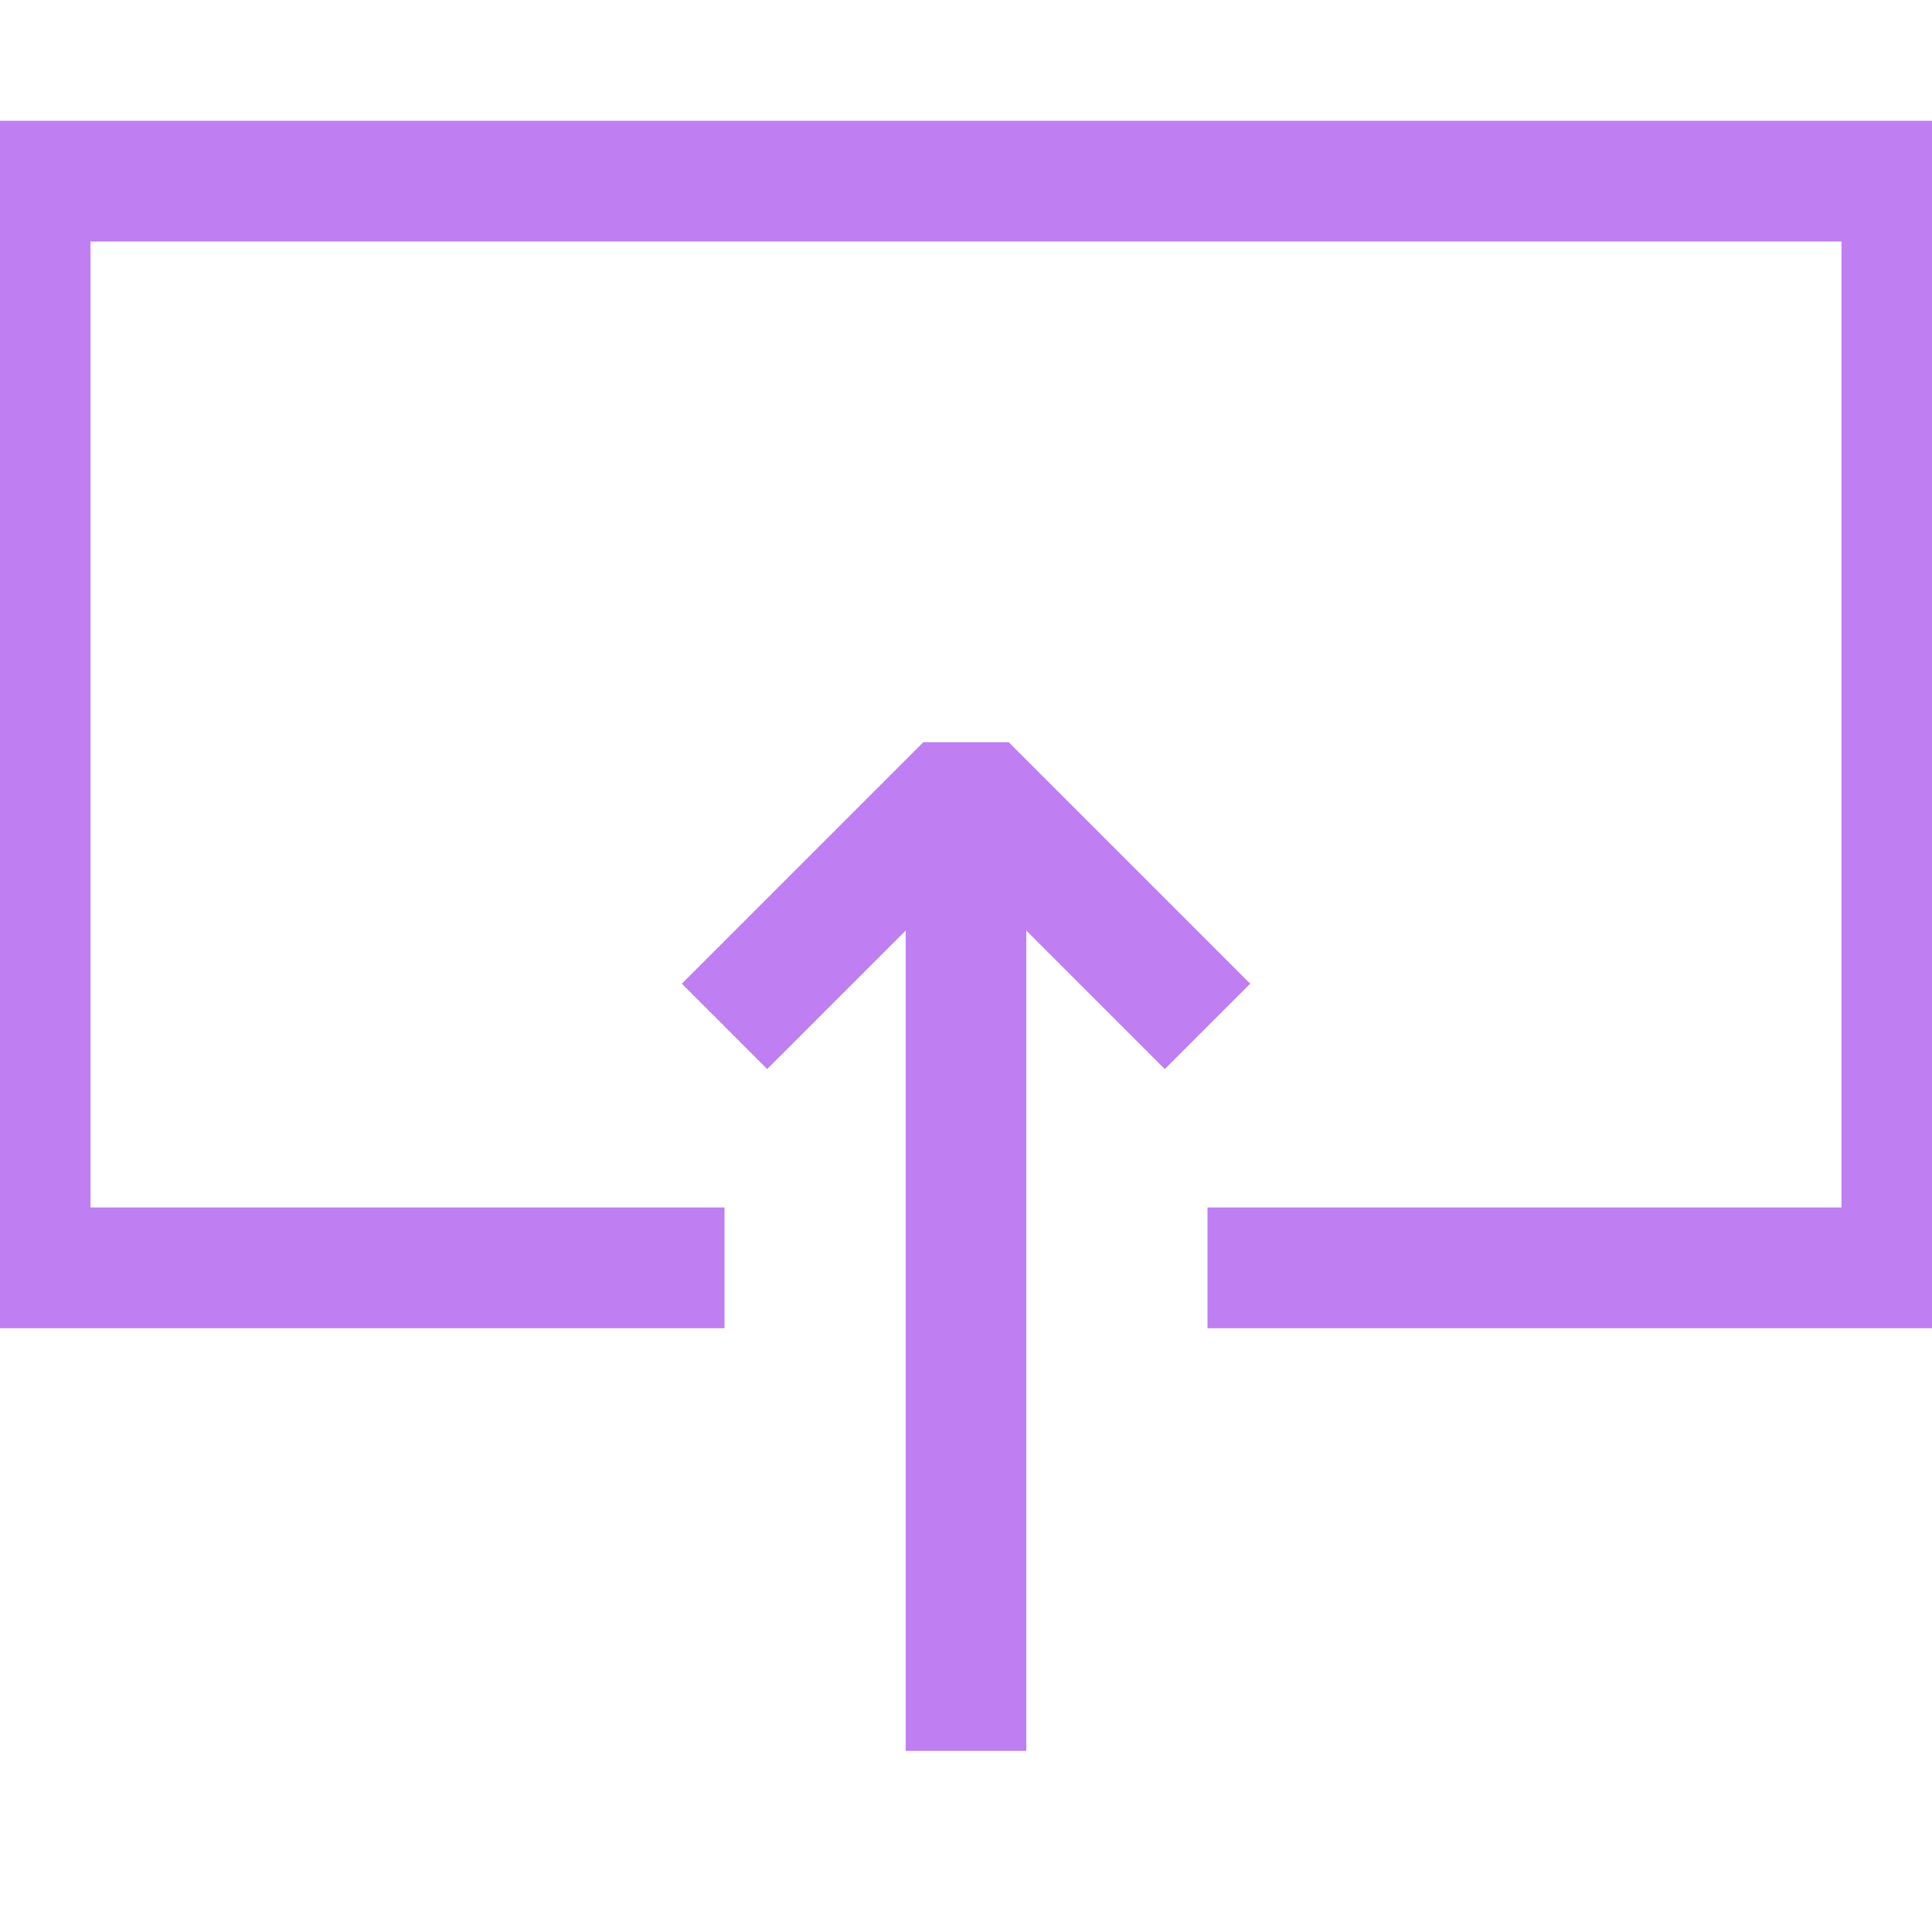
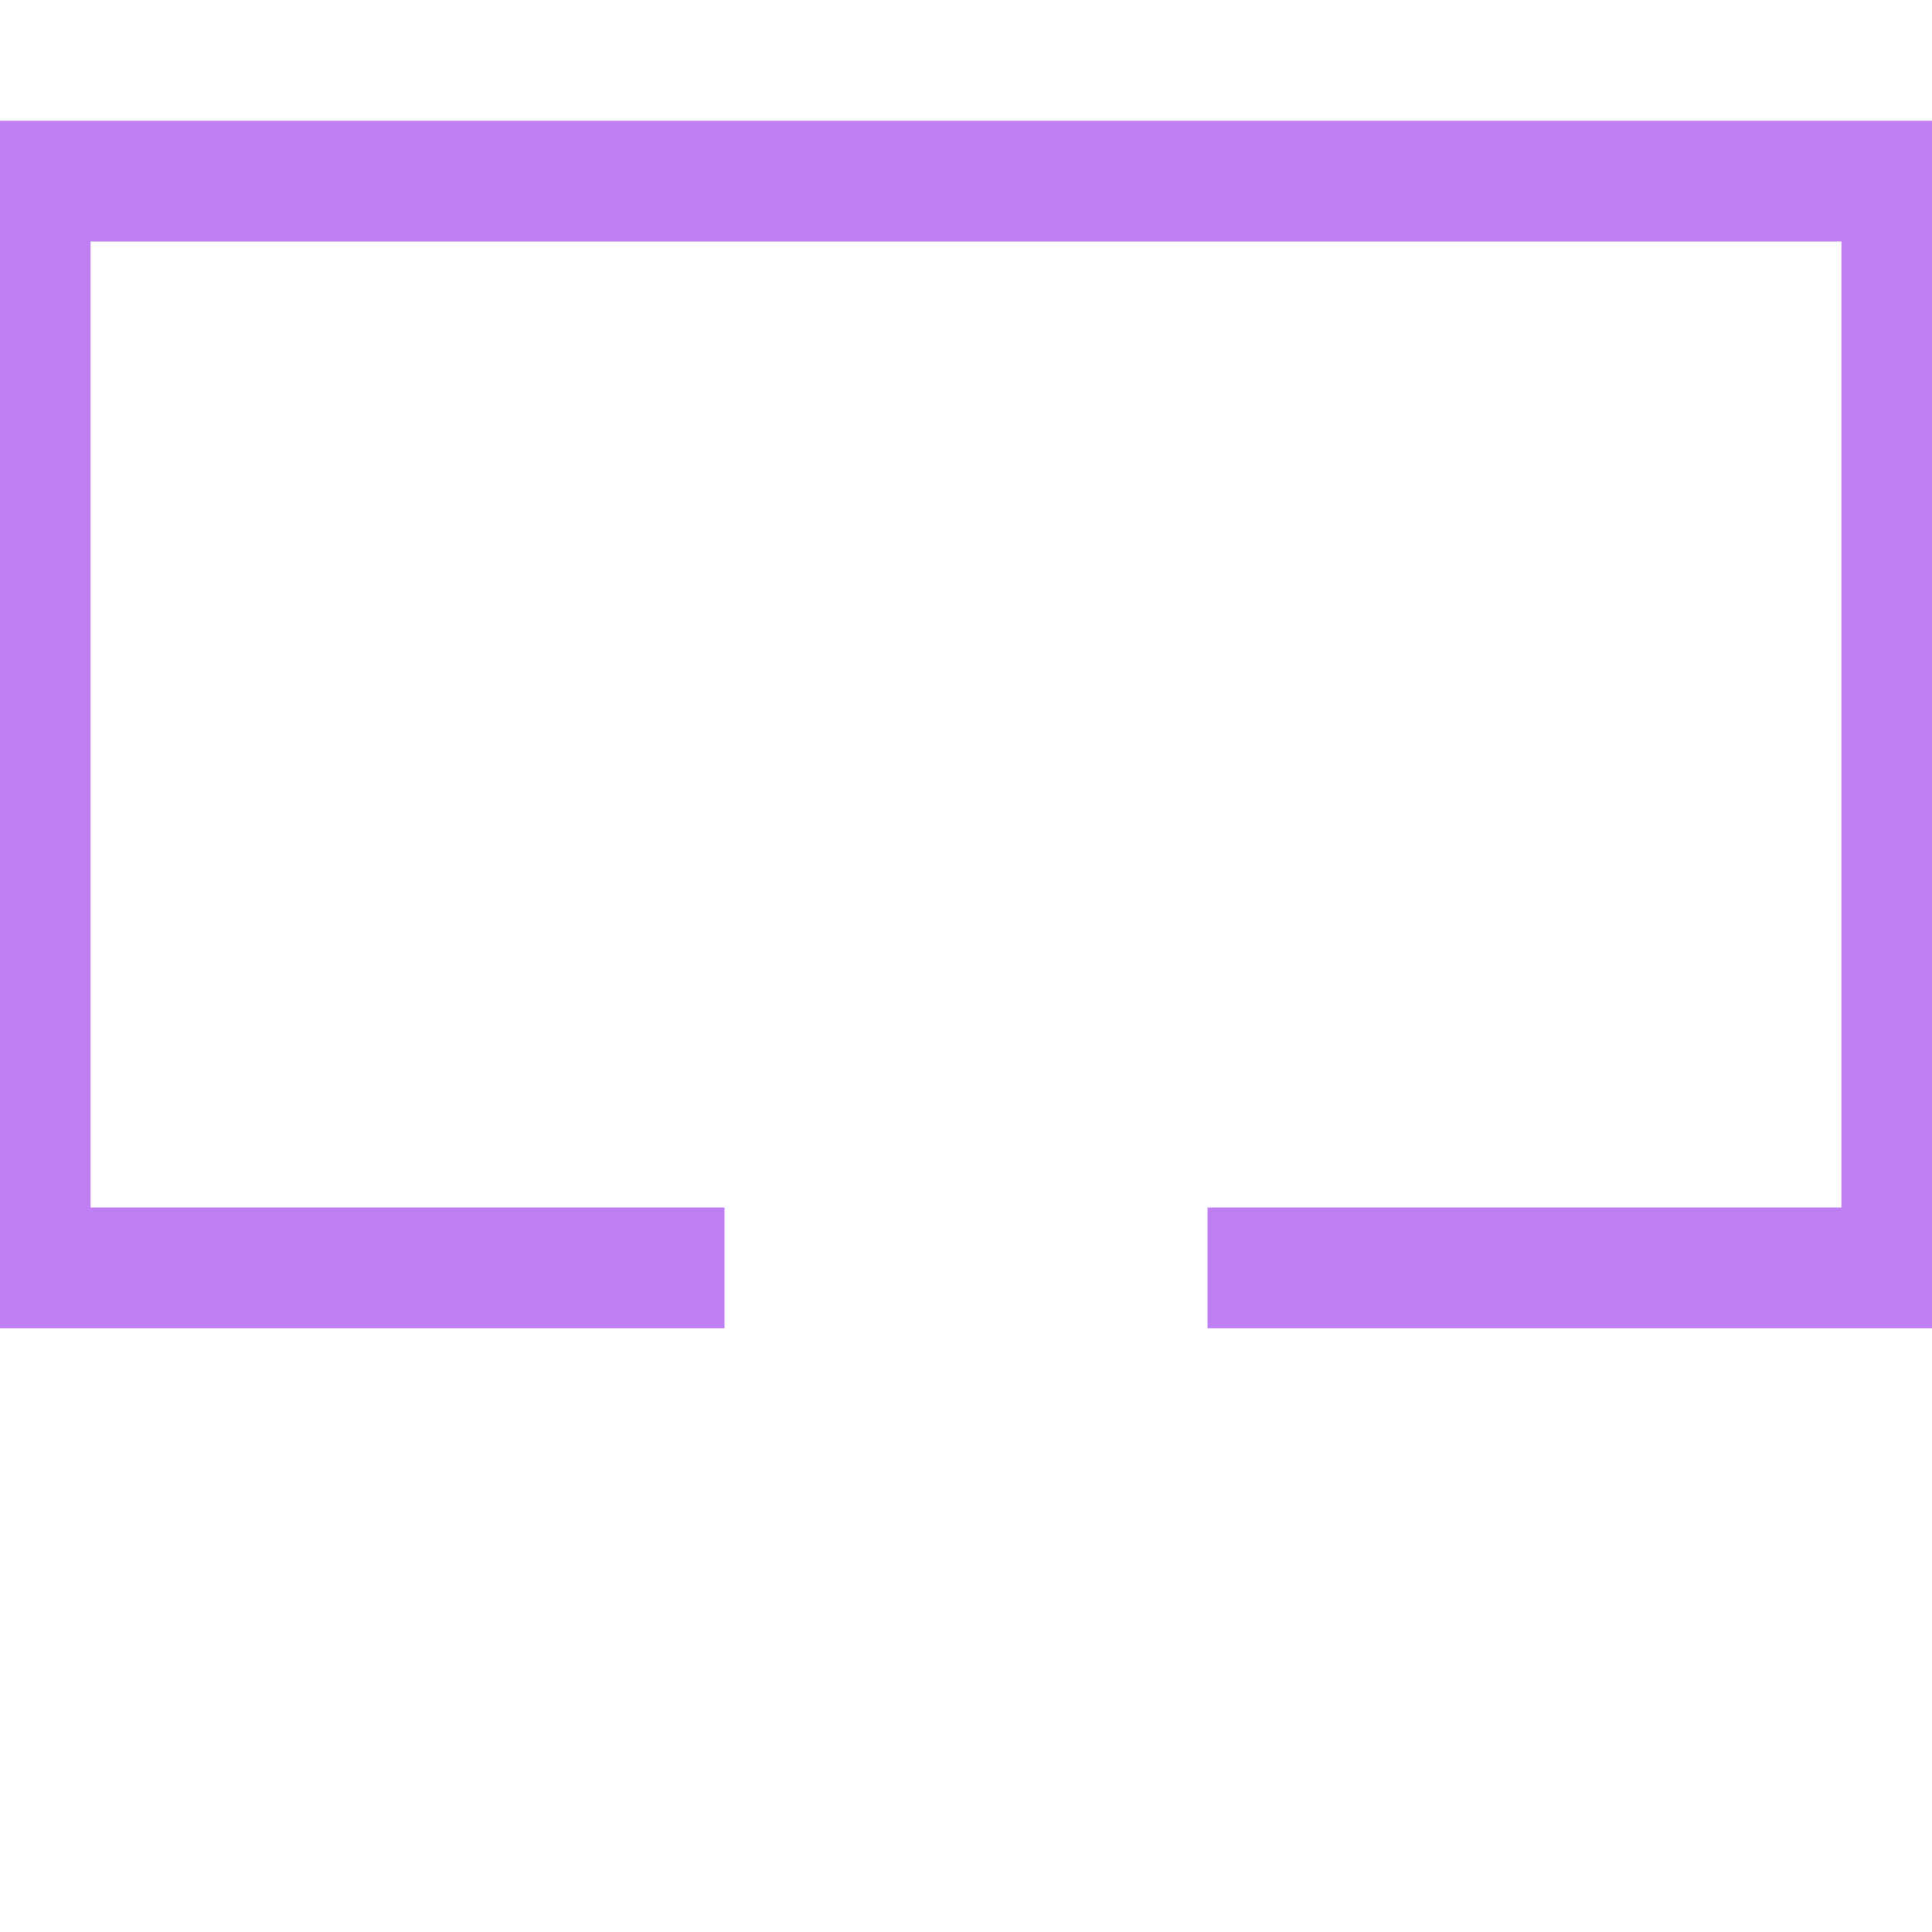
<svg xmlns="http://www.w3.org/2000/svg" version="1.1" data-id="Layer_1" x="0px" y="0px" width="64px" height="64px" viewBox="0 0 64 64" enable-background="new 0 0 64 64" xml:space="preserve">
-   <polyline vector-effect="non-scaling-stroke" fill="none" stroke="#BF7EF2" stroke-width="4" stroke-linejoin="bevel" stroke-miterlimit="10" points="24,34 32,26  40,34 " />
  <g>
-     <line vector-effect="non-scaling-stroke" fill="none" stroke="#BF7EF2" stroke-width="4" stroke-miterlimit="10" x1="32" y1="26" x2="32" y2="58" />
-   </g>
+     </g>
  <polyline vector-effect="non-scaling-stroke" fill="none" stroke="#BF7EF2" stroke-width="4" stroke-miterlimit="10" points="24,42 1,42 1,6 63,6 63,42 40,42 " />
</svg>